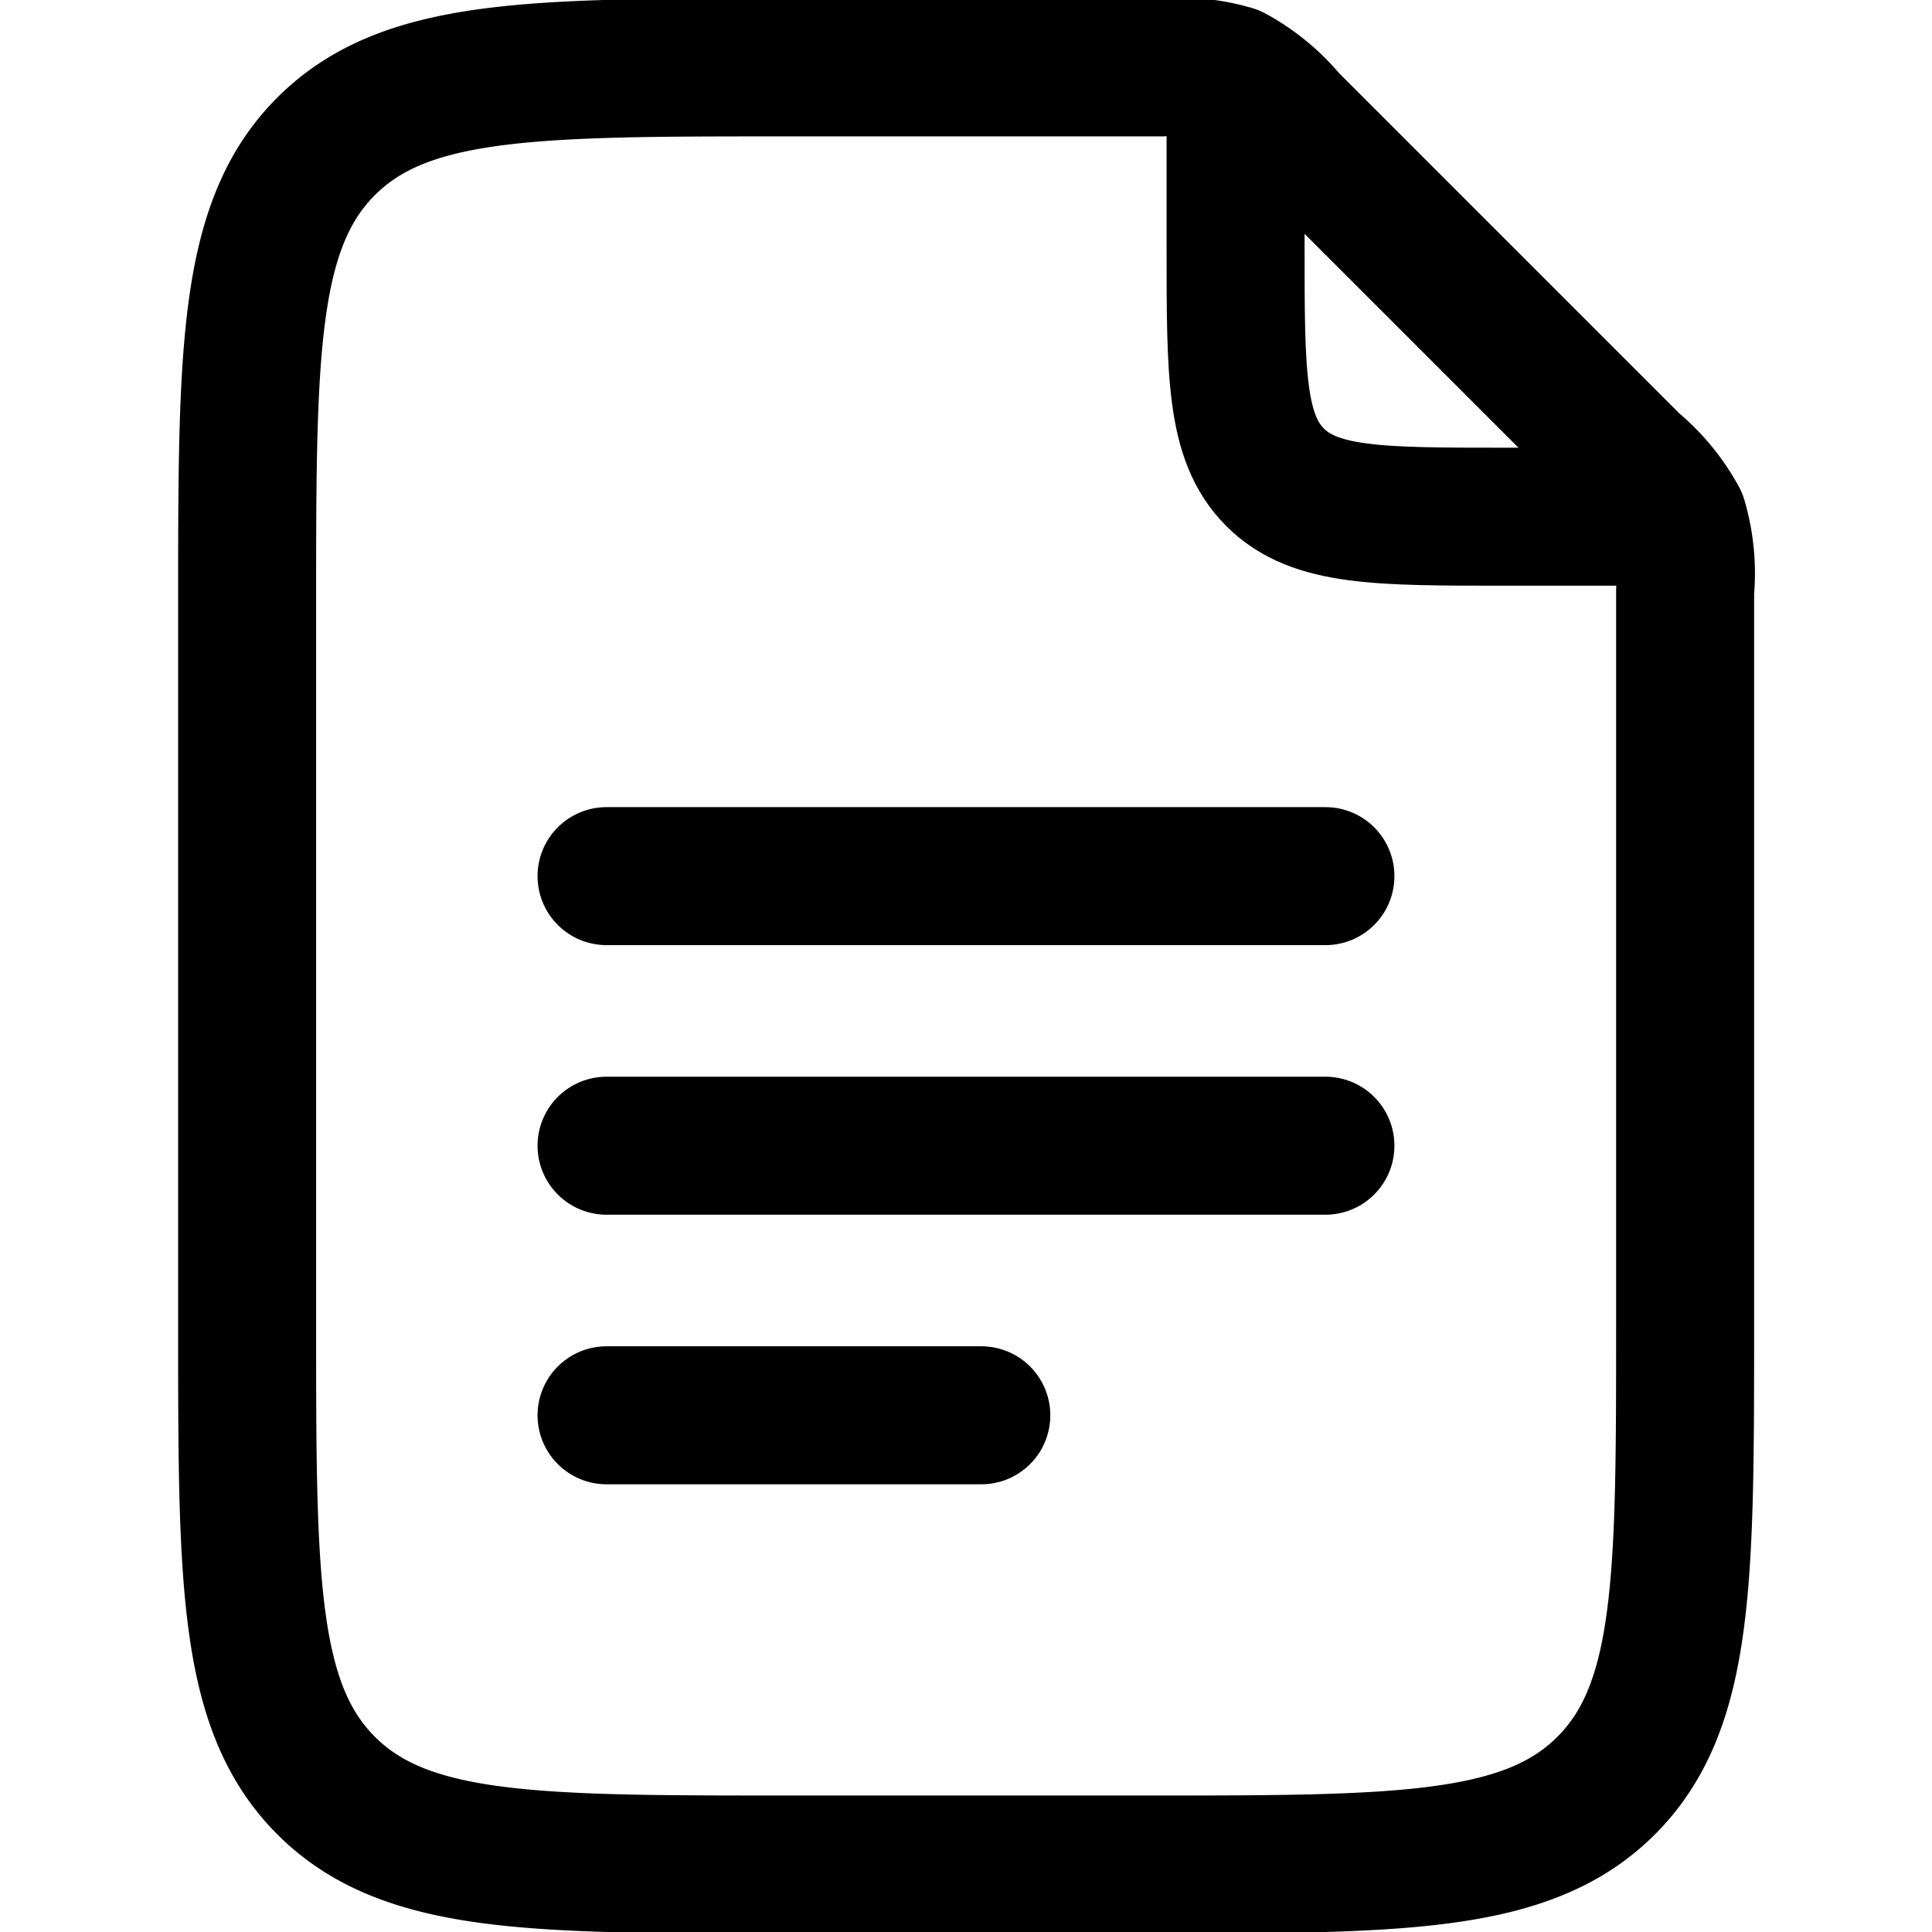
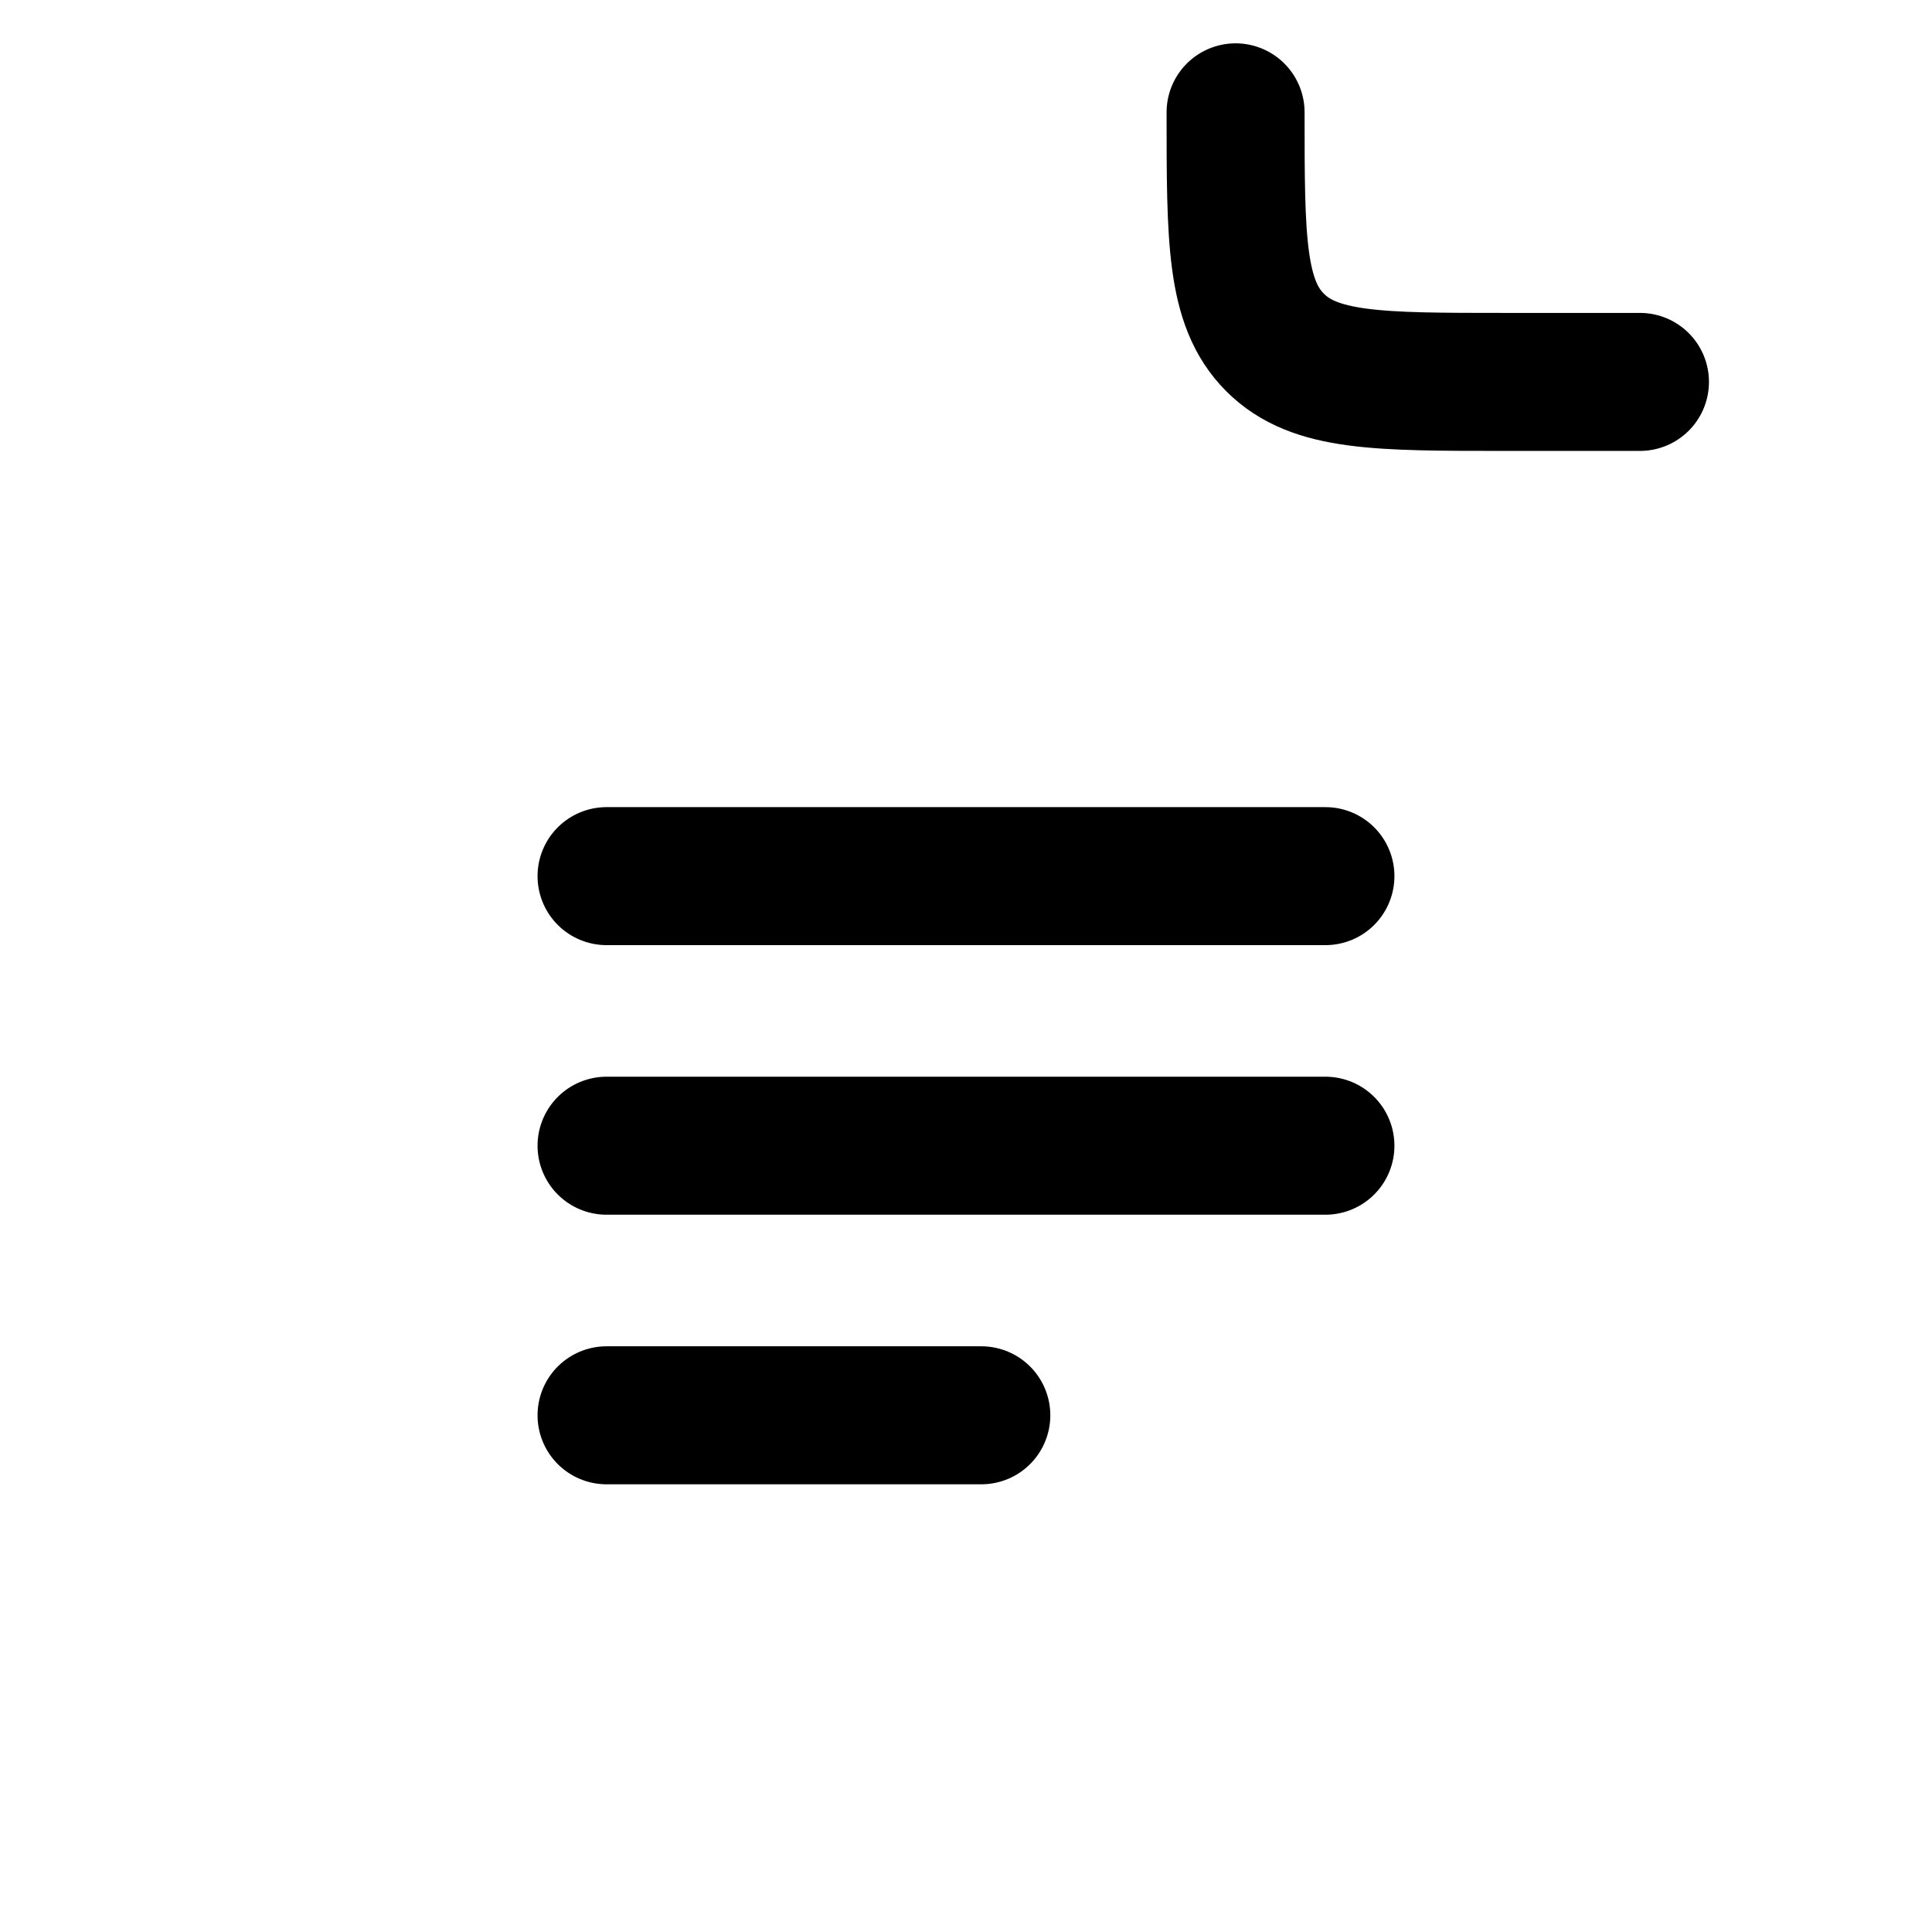
<svg xmlns="http://www.w3.org/2000/svg" width="56" height="56" viewBox="0 0 56 56">
  <defs>
    <clipPath id="clip-path">
      <rect id="Rectangle_5100" data-name="Rectangle 5100" width="56" height="56" transform="translate(478 1177)" fill="#fff" stroke="#000" stroke-width="4" />
    </clipPath>
  </defs>
  <g id="spurt_doc" data-name="spurt doc" transform="translate(-478 -1177)" clip-path="url(#clip-path)">
    <g id="google-doc-stroke-rounded_5_" data-name="google-doc-stroke-rounded (5)" transform="translate(474.744 1173.744)">
-       <path id="Path_3100" data-name="Path 3100" d="M39.07,6.512v3.907c0,3.684,0,5.525,1.144,6.67s2.986,1.144,6.67,1.144h3.907" fill="none" stroke="#000" stroke-linecap="round" stroke-linejoin="round" stroke-width="4" />
-       <path id="Path_3101" data-name="Path 3101" d="M10.419,41.674V20.837c0-7.367,0-11.051,2.289-13.339s5.972-2.289,13.339-2.289H36.912a5.542,5.542,0,0,1,2.076.2A5.543,5.543,0,0,1,40.6,6.735l9.972,9.972a5.543,5.543,0,0,1,1.328,1.608,5.543,5.543,0,0,1,.2,2.076V41.674c0,7.367,0,11.05-2.289,13.339S43.832,57.3,36.465,57.3H26.047c-7.367,0-11.051,0-13.339-2.289S10.419,49.041,10.419,41.674Z" fill="none" stroke="#000" stroke-linecap="round" stroke-linejoin="round" stroke-width="4" />
+       <path id="Path_3100" data-name="Path 3100" d="M39.07,6.512c0,3.684,0,5.525,1.144,6.67s2.986,1.144,6.67,1.144h3.907" fill="none" stroke="#000" stroke-linecap="round" stroke-linejoin="round" stroke-width="4" />
      <path id="Path_3102" data-name="Path 3102" d="M20.837,28.651H41.674M20.837,36.465H41.674M20.837,44.279H31.7" fill="none" stroke="#000" stroke-linecap="round" stroke-linejoin="round" stroke-width="4" />
    </g>
  </g>
</svg>